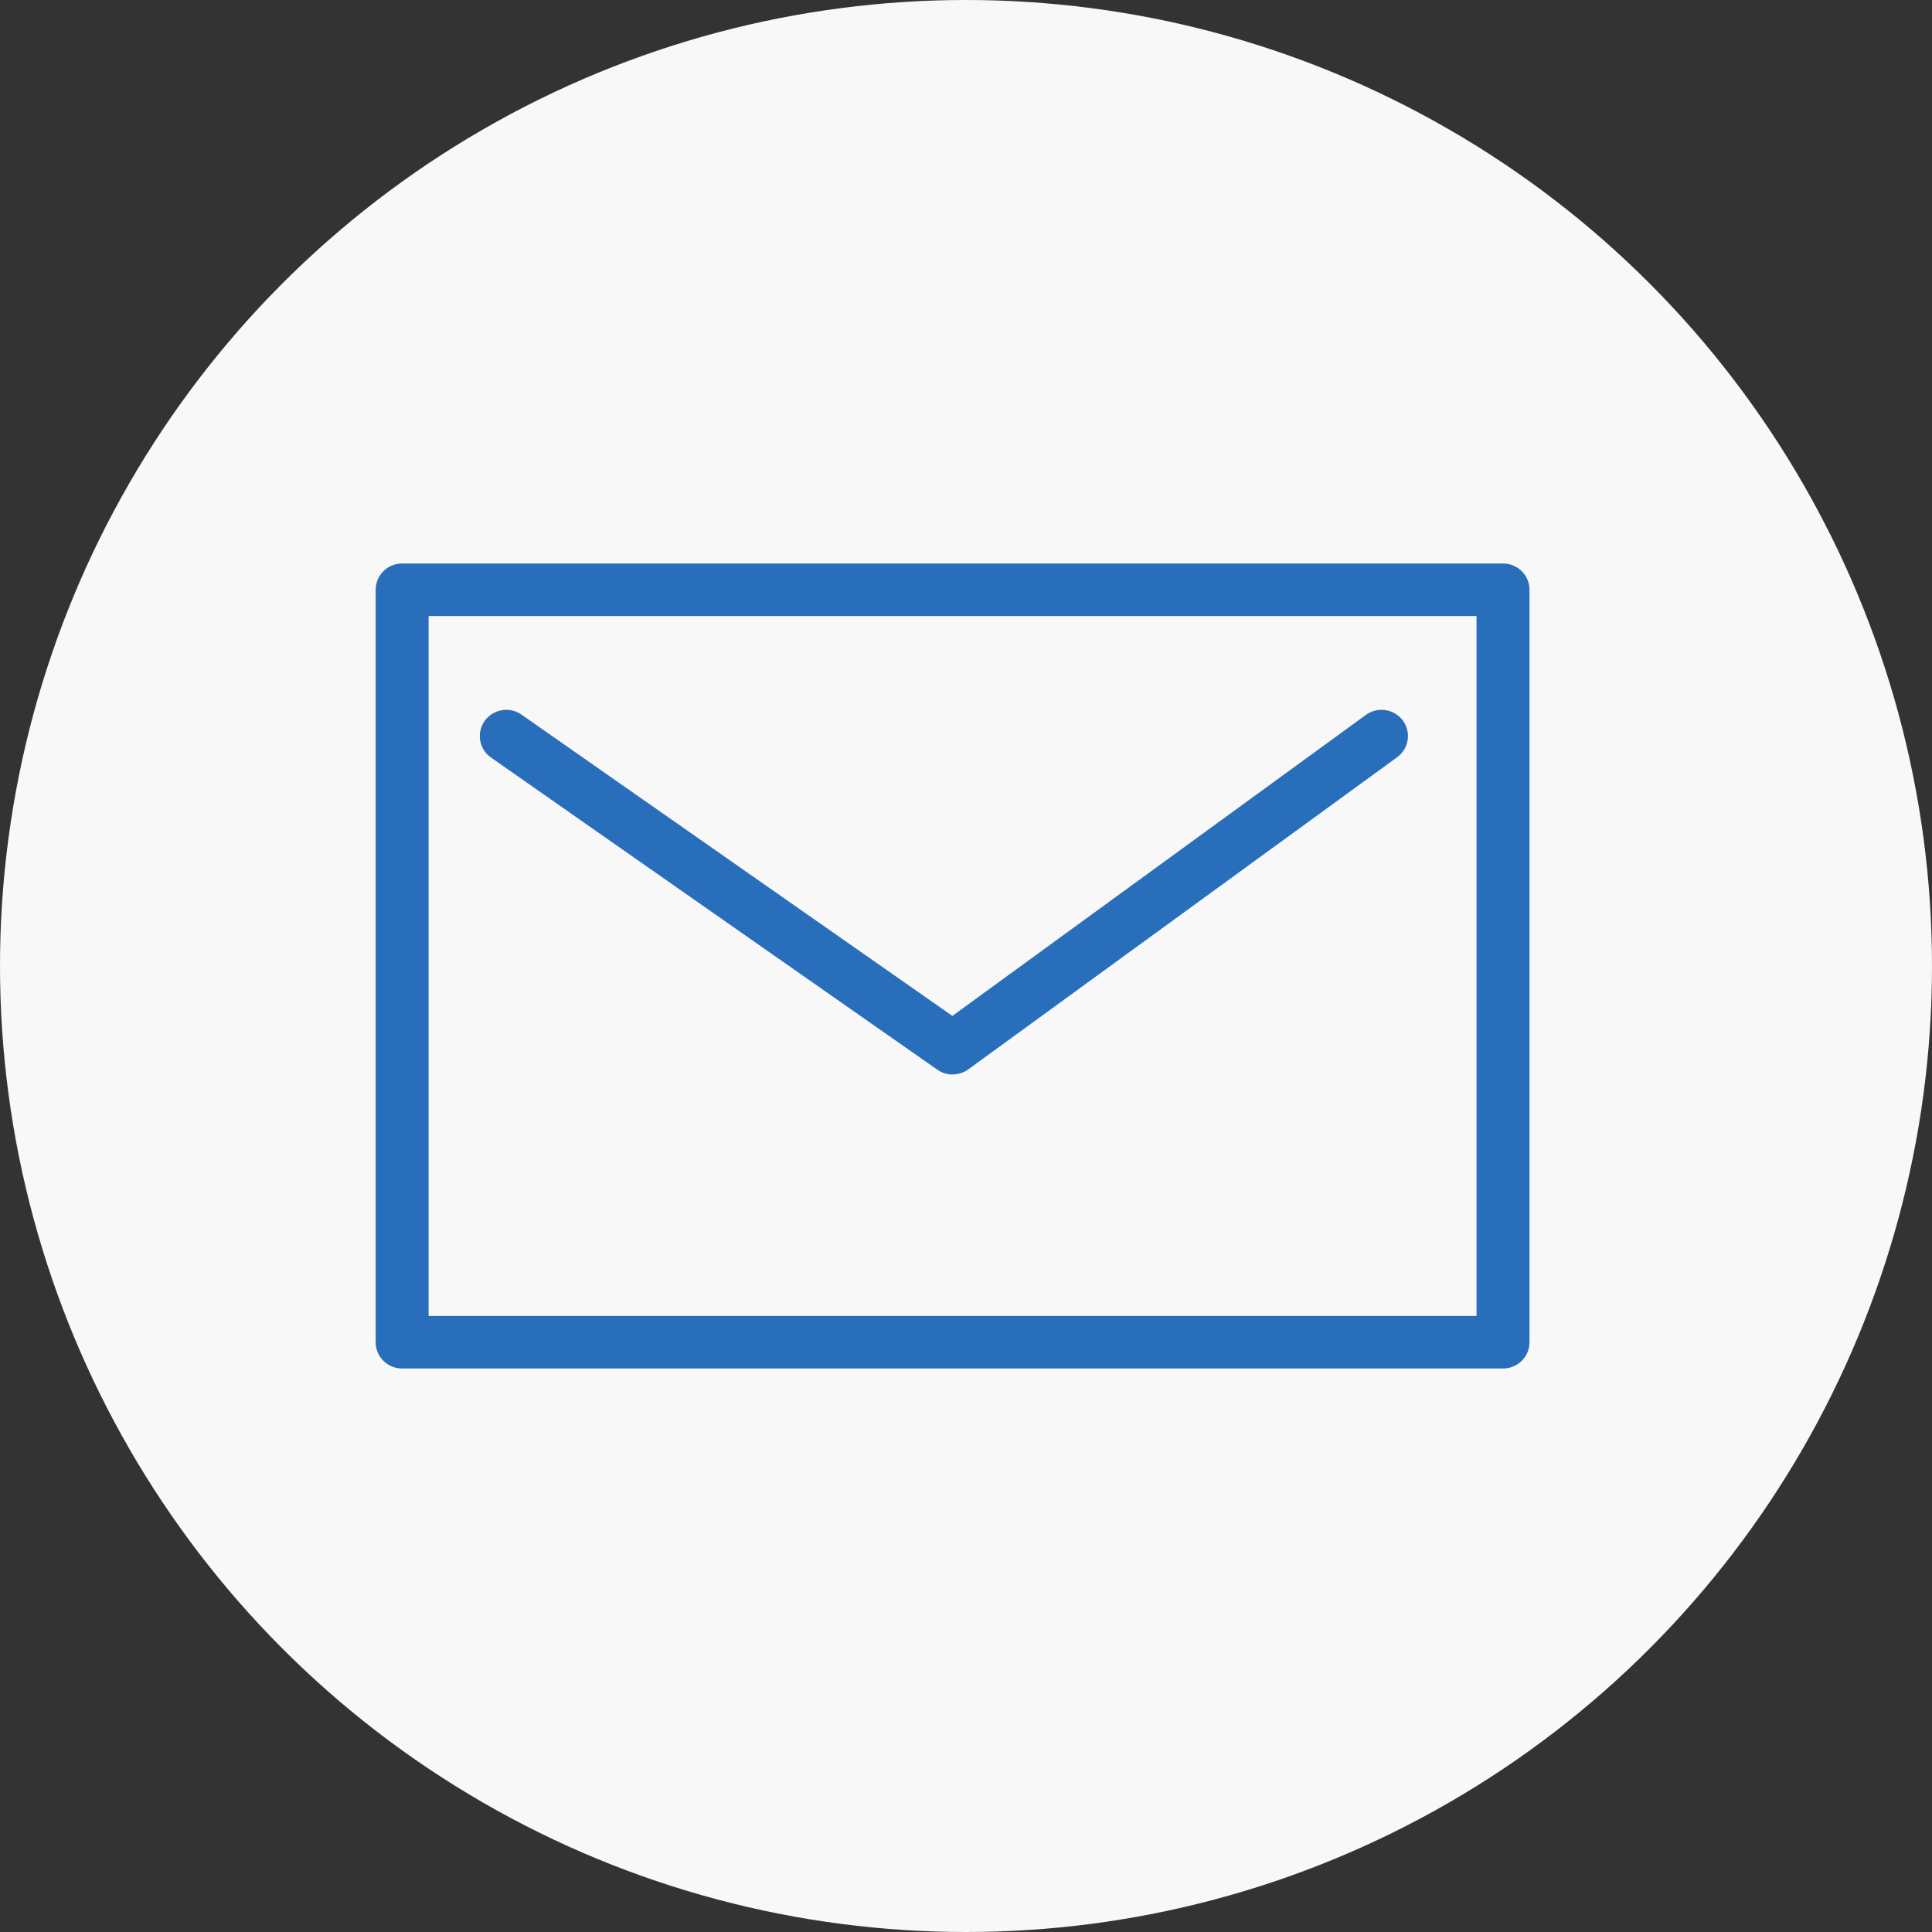
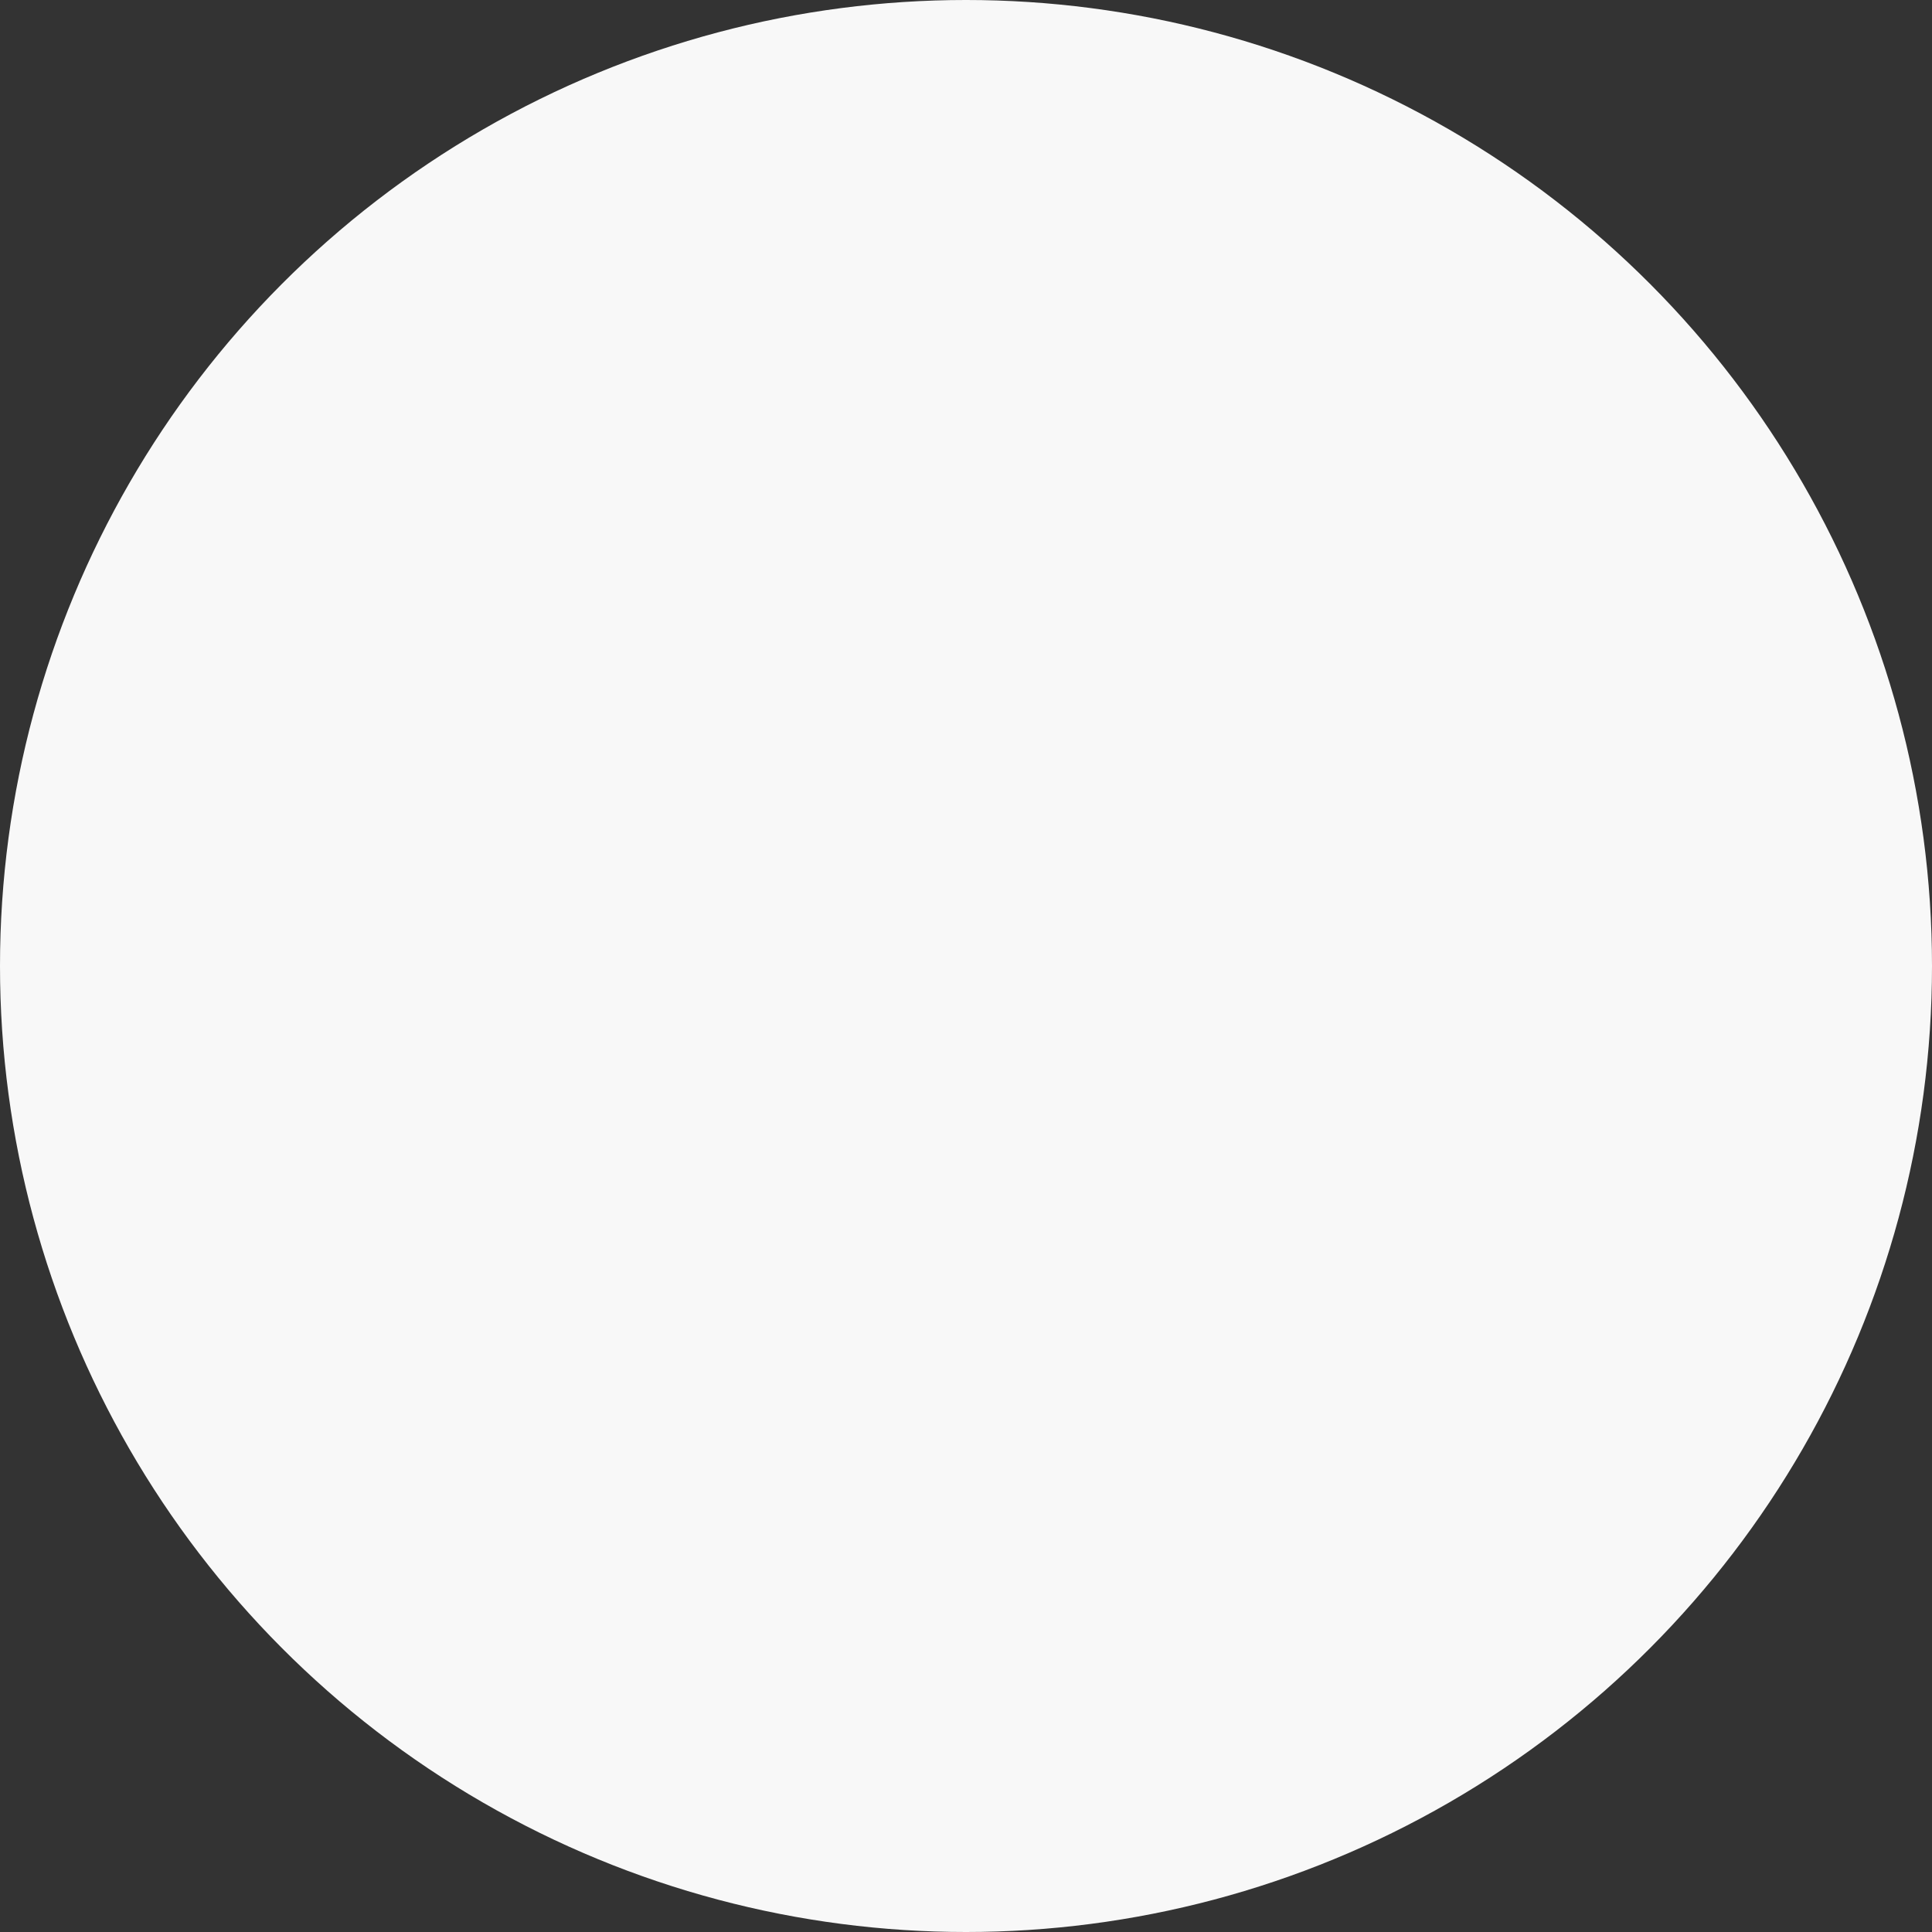
<svg xmlns="http://www.w3.org/2000/svg" width="72" height="72" viewBox="0 0 72 72" fill="none">
  <rect x="0" y="0" width="72" height="72" fill="#333333" stroke="none" />
  <circle cx="36" cy="36" r="36" fill="#F8F8F8" />
  <g clip-path="url(#clip0_4962_5102)">
-     <path d="M56.013 51H14.987C14.441 51 14 50.563 14 50.021V21.979C14 21.437 14.441 21 14.987 21H56.013C56.559 21 57 21.437 57 21.979V50.021C57 50.563 56.559 51 56.013 51ZM15.973 49.042H55.026V22.958H15.973V49.042Z" fill="#286EBA" />
-     <path d="M35.501 40.044C35.304 40.044 35.103 39.985 34.932 39.864L18.299 28.232C17.855 27.922 17.746 27.309 18.062 26.868C18.374 26.427 18.993 26.32 19.437 26.633L35.492 37.86L50.902 26.643C51.342 26.323 51.957 26.418 52.28 26.852C52.602 27.289 52.507 27.899 52.069 28.219L36.087 39.851C35.913 39.978 35.709 40.04 35.505 40.04L35.501 40.044Z" fill="#286EBA" />
-   </g>
+     </g>
  <defs>
    <clipPath id="clip0_4962_5102">
-       <rect width="43" height="30" fill="white" transform="translate(14 21)" />
-     </clipPath>
+       </clipPath>
  </defs>
</svg>